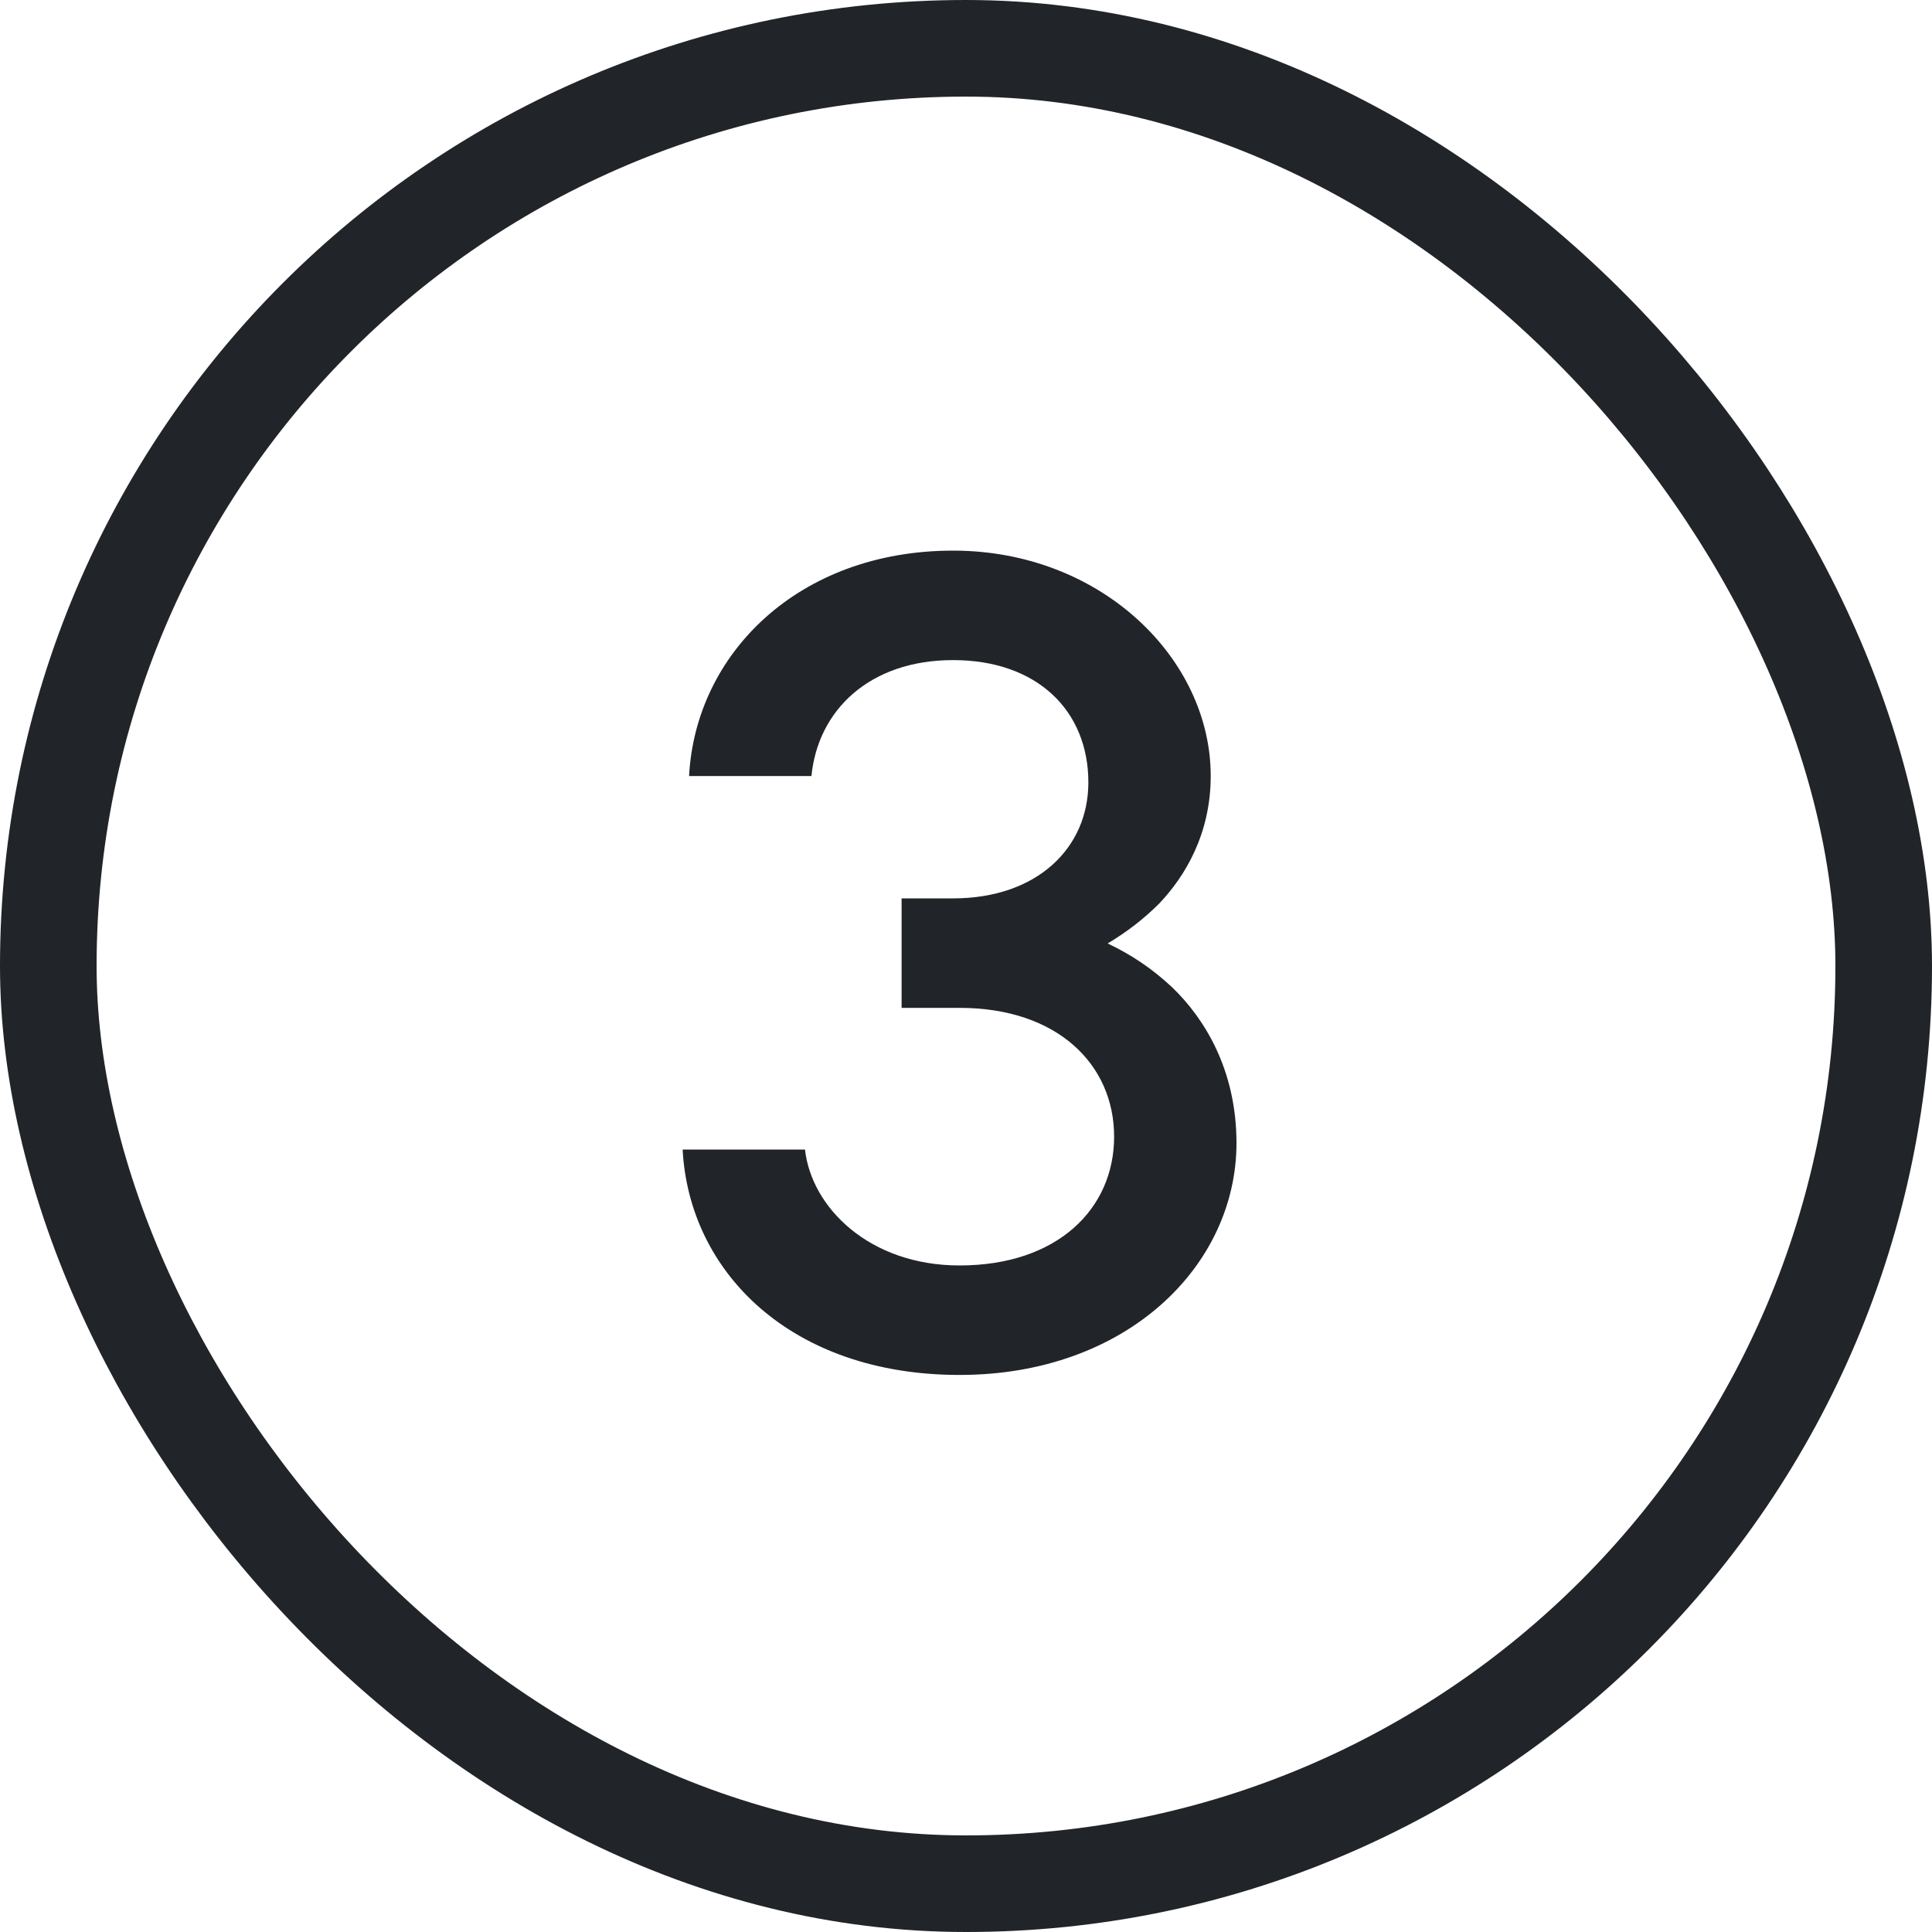
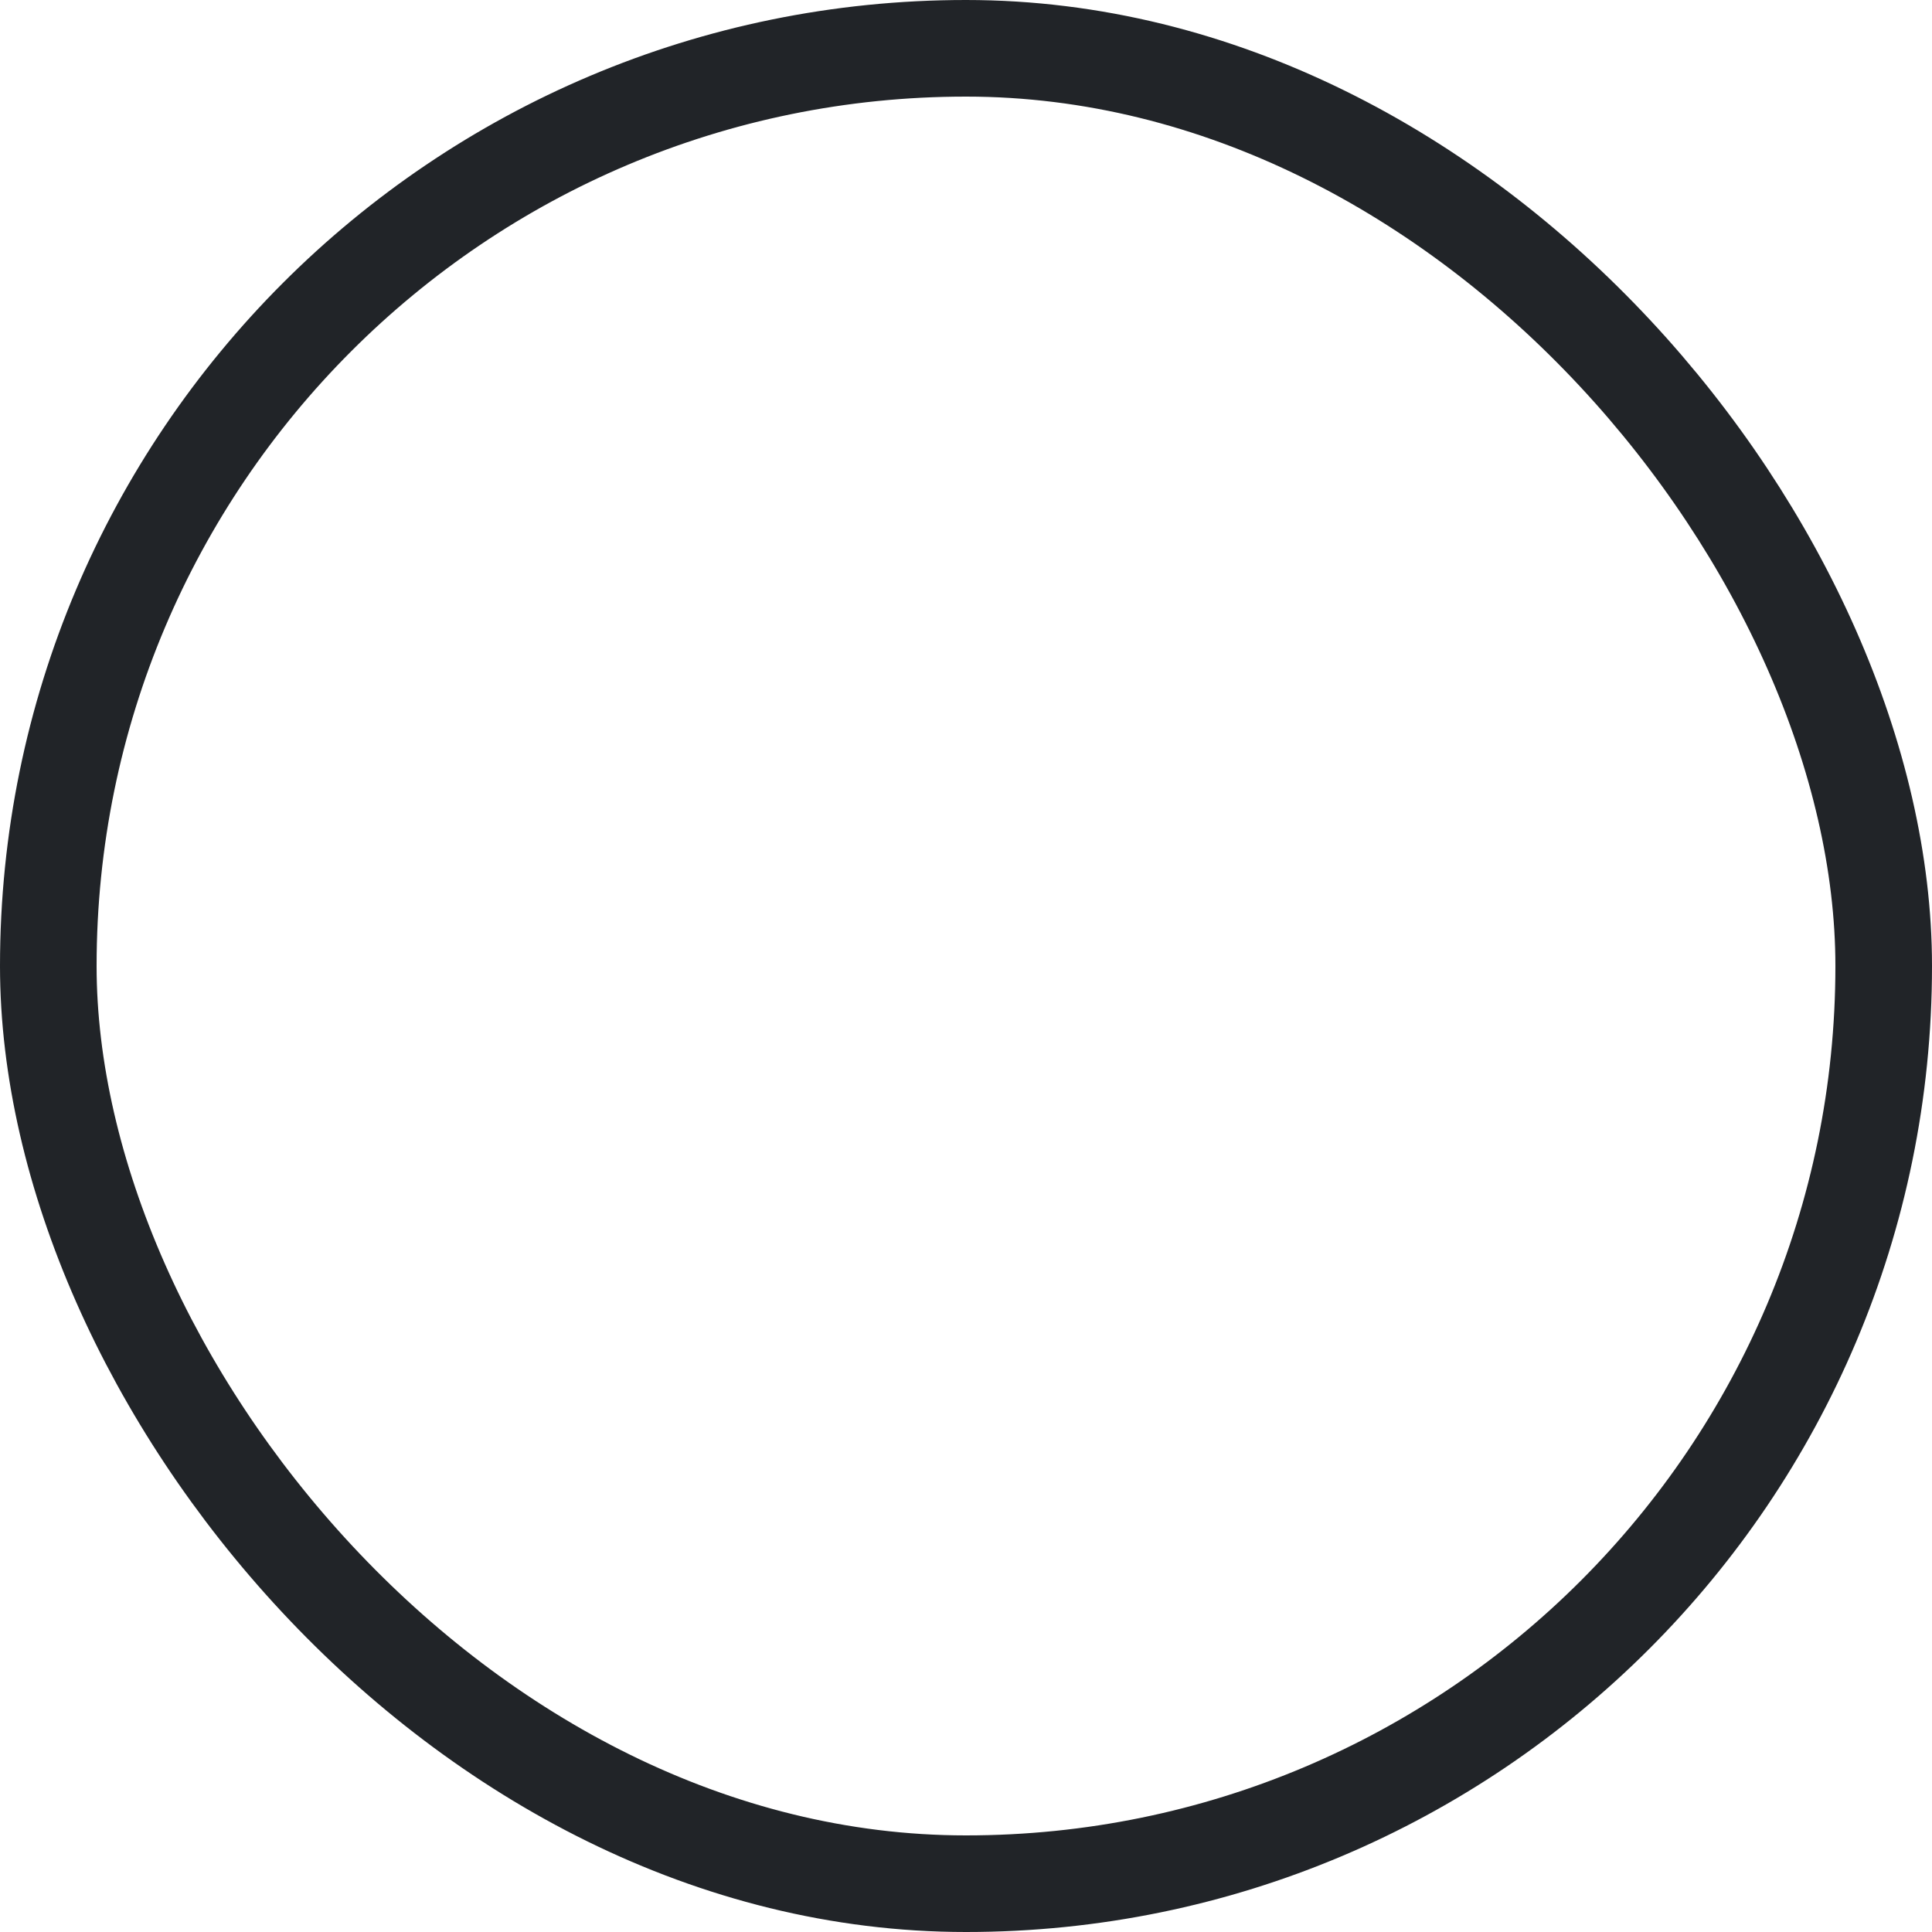
<svg xmlns="http://www.w3.org/2000/svg" width="24" height="24" viewBox="0 0 24 24" fill="none">
  <rect x="0.6" y="0.6" width="22.8" height="22.8" rx="11.4" stroke="#212428" stroke-width="1.2" />
-   <path d="M8.48 14.28H10C10.08 15 10.8 15.72 11.92 15.72C13.136 15.72 13.84 15.016 13.84 14.12C13.84 13.224 13.136 12.52 11.92 12.52H11.2V11.16H11.84C12.88 11.16 13.52 10.536 13.52 9.72C13.52 8.824 12.88 8.2 11.84 8.2C10.8 8.2 10.16 8.824 10.08 9.64H8.56C8.64 8.12 9.92 6.84 11.84 6.84C13.68 6.84 15.04 8.184 15.04 9.64C15.04 10.36 14.72 10.888 14.4 11.224C14.208 11.416 14 11.576 13.76 11.72C14.064 11.864 14.32 12.04 14.56 12.264C14.96 12.648 15.36 13.288 15.36 14.2C15.36 15.72 14 17.08 11.92 17.08C9.824 17.08 8.56 15.8 8.48 14.28Z" fill="#212428" />
</svg>